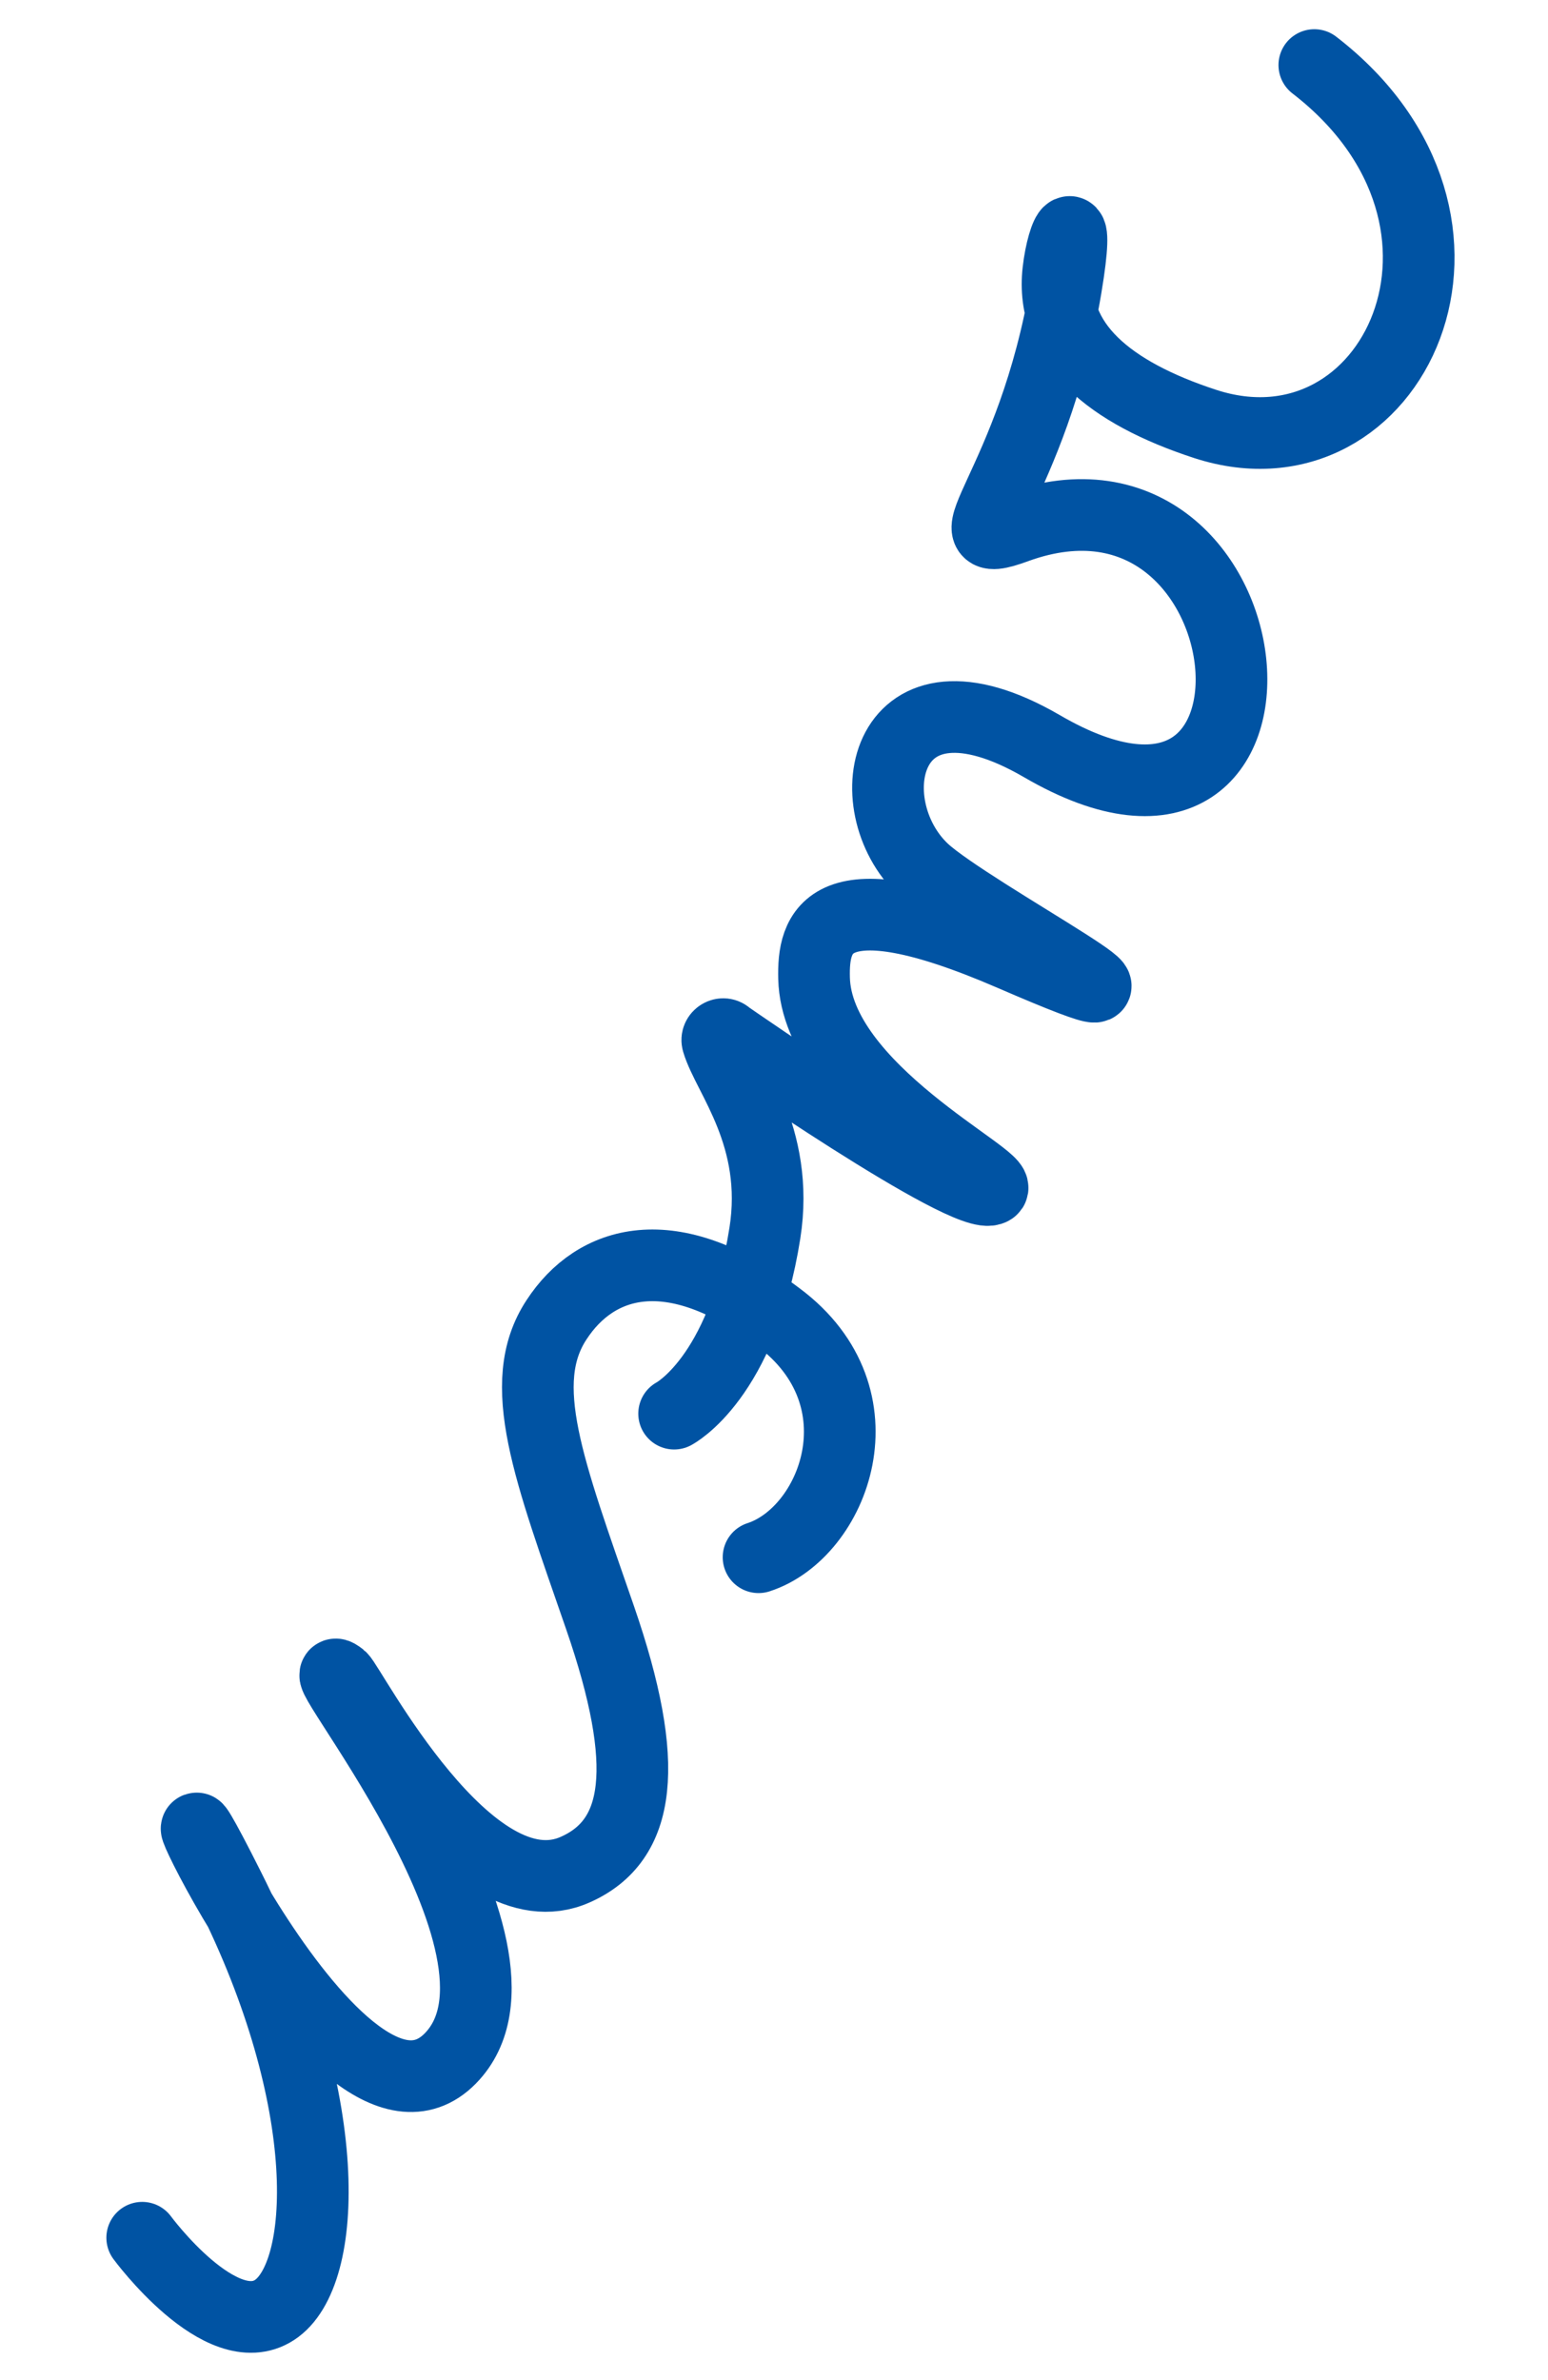
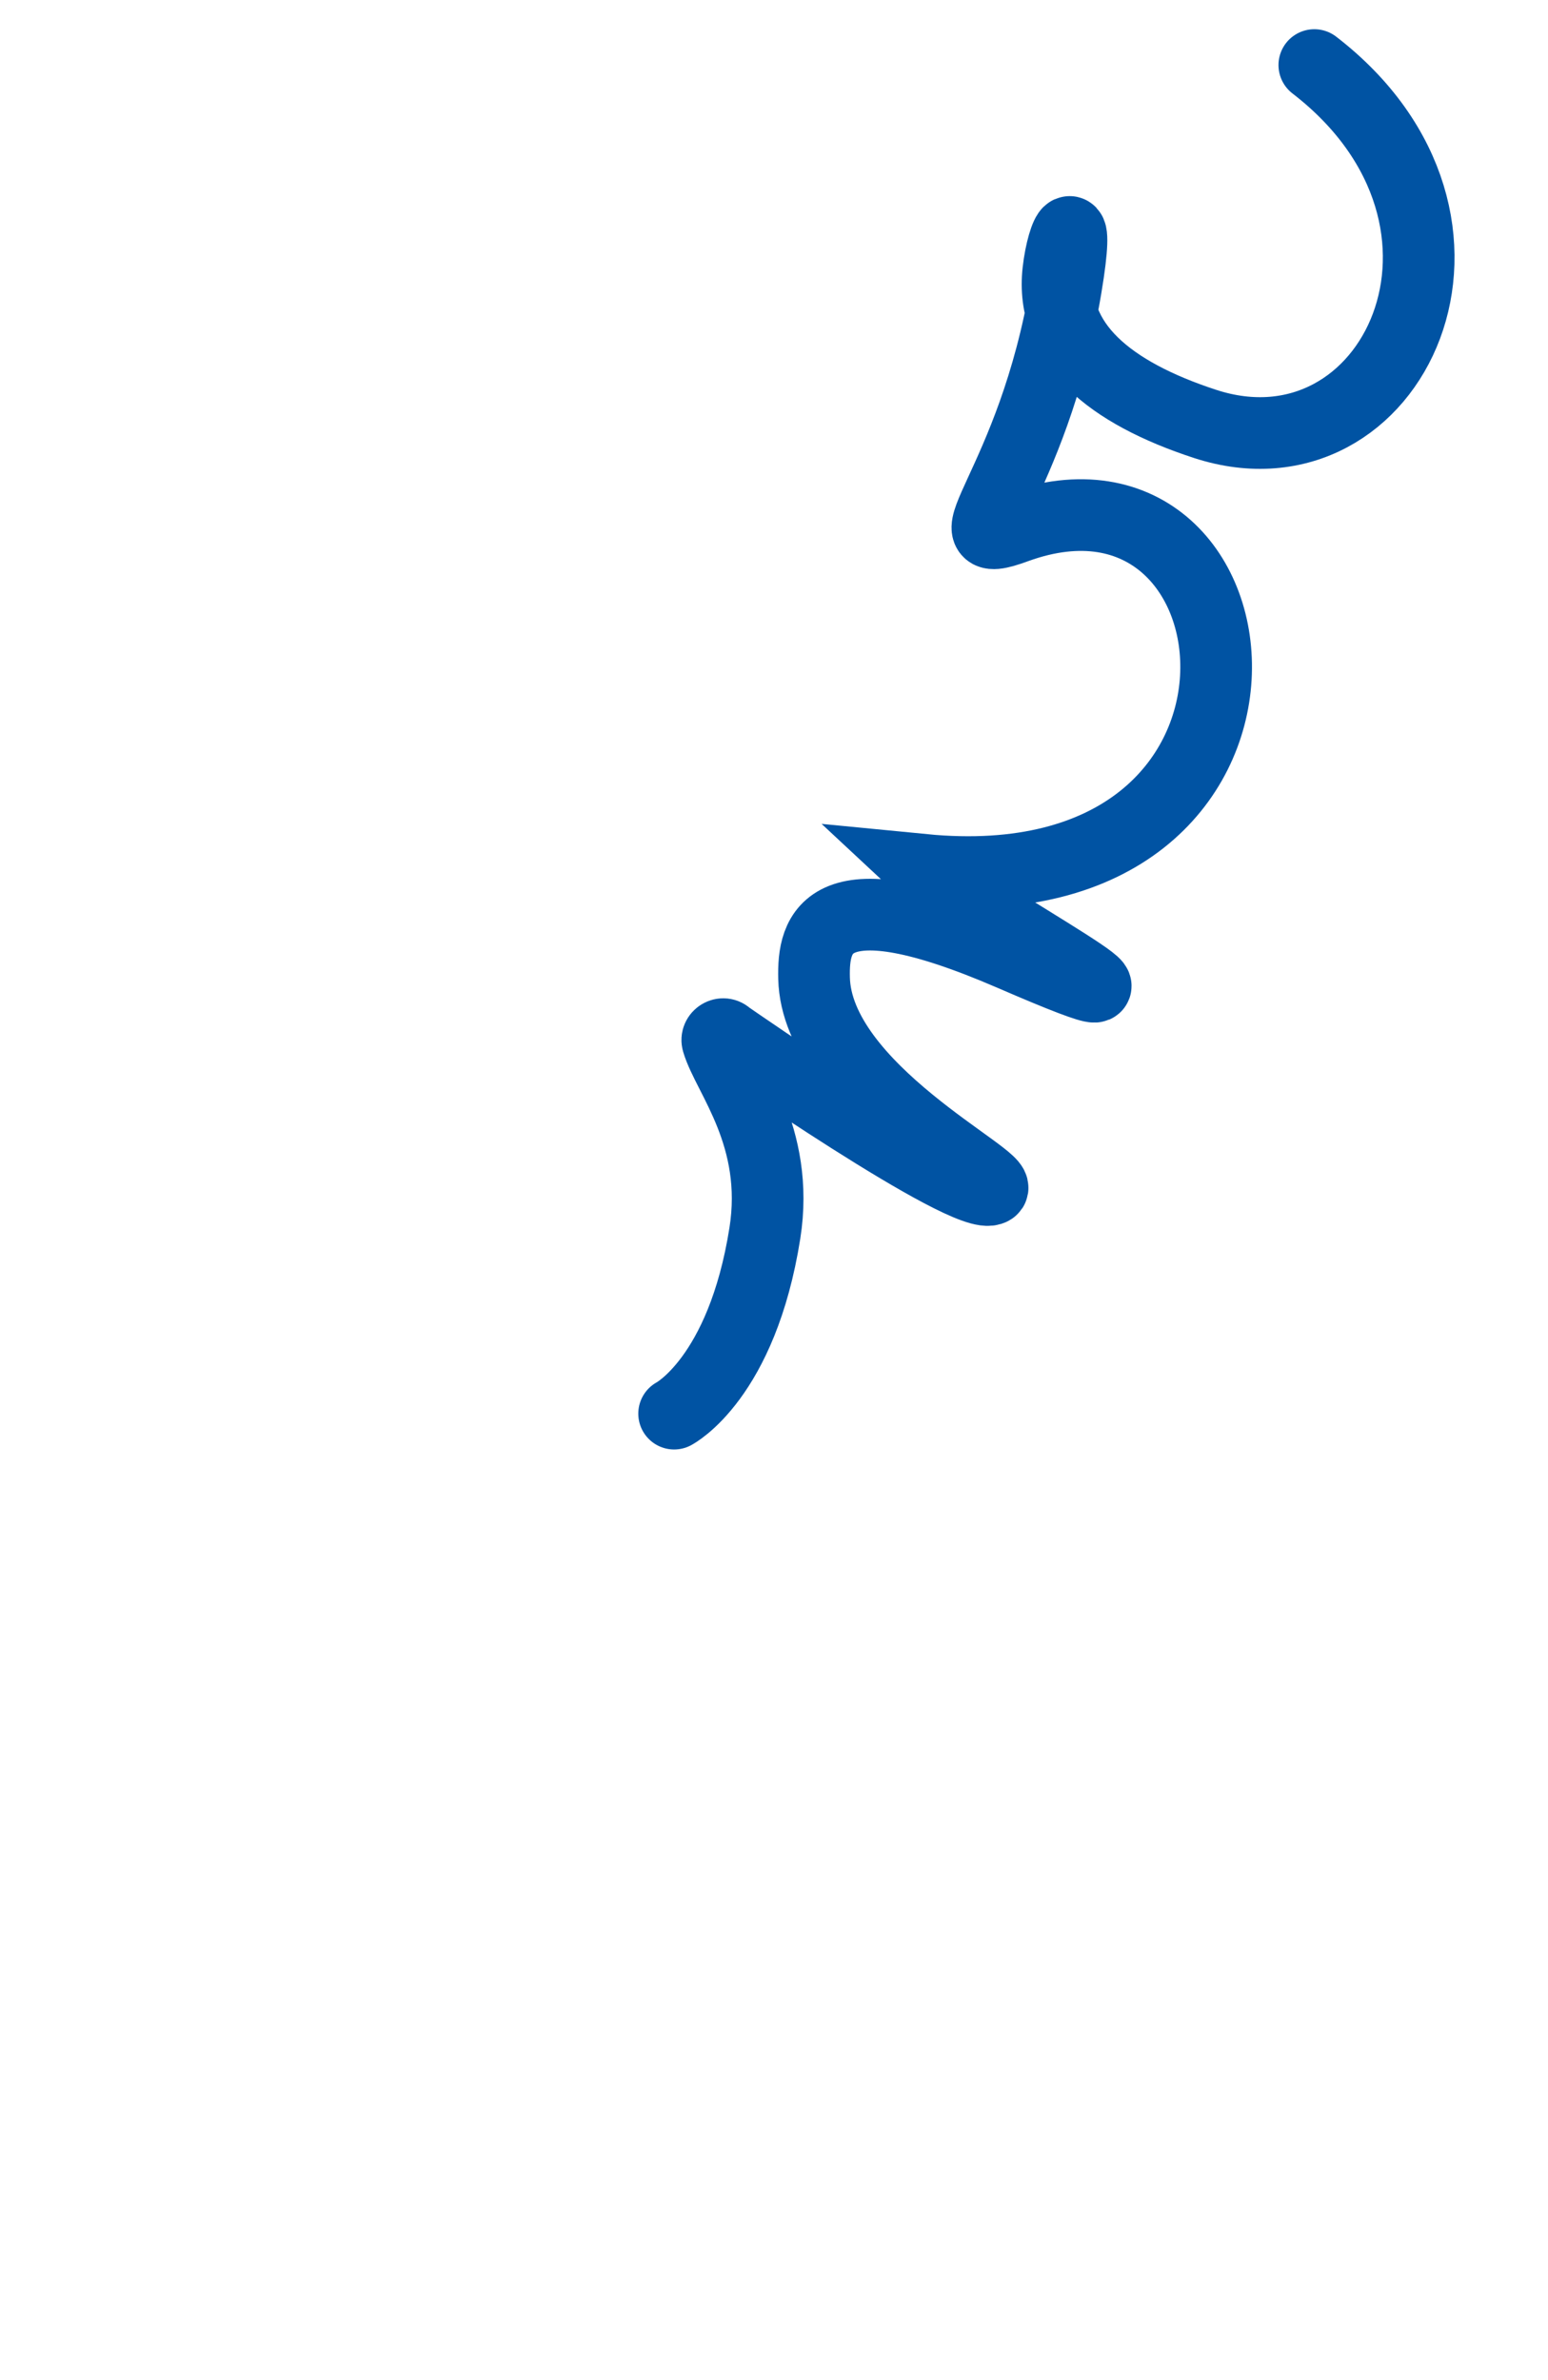
<svg xmlns="http://www.w3.org/2000/svg" width="108" height="166" viewBox="0 0 108 166" fill="none">
-   <path d="M9.922 156.094C9.922 156.094 15.42 163.557 19.15 161.135C22.88 158.714 23.456 146.542 15.973 131.697C7.938 115.658 23.311 151.815 31.416 143.589C38.822 136.04 20.524 114.451 23.777 117.009C24.424 117.529 32.754 133.729 40.147 130.41C44.701 128.383 45.426 123.149 41.865 112.843C38.303 102.536 35.914 96.493 38.826 92.064C41.532 87.912 46.826 86.233 54.302 91.878C61.843 97.502 58.174 106.925 52.922 108.626" stroke="#0053A3" stroke-width="5" stroke-miterlimit="10" stroke-linecap="round" />
-   <path d="M47.032 98.609C47.032 98.609 51.762 96.154 53.363 86.019C54.43 79.263 50.764 75.069 50.059 72.658C49.945 72.267 50.451 71.941 50.76 72.274C50.76 72.274 67.59 83.987 69.196 82.947C70.208 82.295 56.978 75.999 56.795 68.231C56.719 65.068 57.537 60.969 70.535 66.59C85.519 73.077 67.678 63.715 64.42 60.675C59.586 56.118 61.609 45.611 72.686 52.046C92.129 63.379 88.958 30.263 70.913 36.782C65.644 38.724 72.047 34.006 74.37 20.049C75.364 14.128 74.154 16.042 73.832 18.933C73.281 23.945 77.362 27.379 84.087 29.574C97.221 33.846 105.851 15.446 91.697 4.538" stroke="#0053A3" stroke-width="5" stroke-miterlimit="10" stroke-linecap="round" />
+   <path d="M47.032 98.609C47.032 98.609 51.762 96.154 53.363 86.019C54.43 79.263 50.764 75.069 50.059 72.658C49.945 72.267 50.451 71.941 50.76 72.274C50.76 72.274 67.59 83.987 69.196 82.947C70.208 82.295 56.978 75.999 56.795 68.231C56.719 65.068 57.537 60.969 70.535 66.59C85.519 73.077 67.678 63.715 64.42 60.675C92.129 63.379 88.958 30.263 70.913 36.782C65.644 38.724 72.047 34.006 74.37 20.049C75.364 14.128 74.154 16.042 73.832 18.933C73.281 23.945 77.362 27.379 84.087 29.574C97.221 33.846 105.851 15.446 91.697 4.538" stroke="#0053A3" stroke-width="5" stroke-miterlimit="10" stroke-linecap="round" />
</svg>